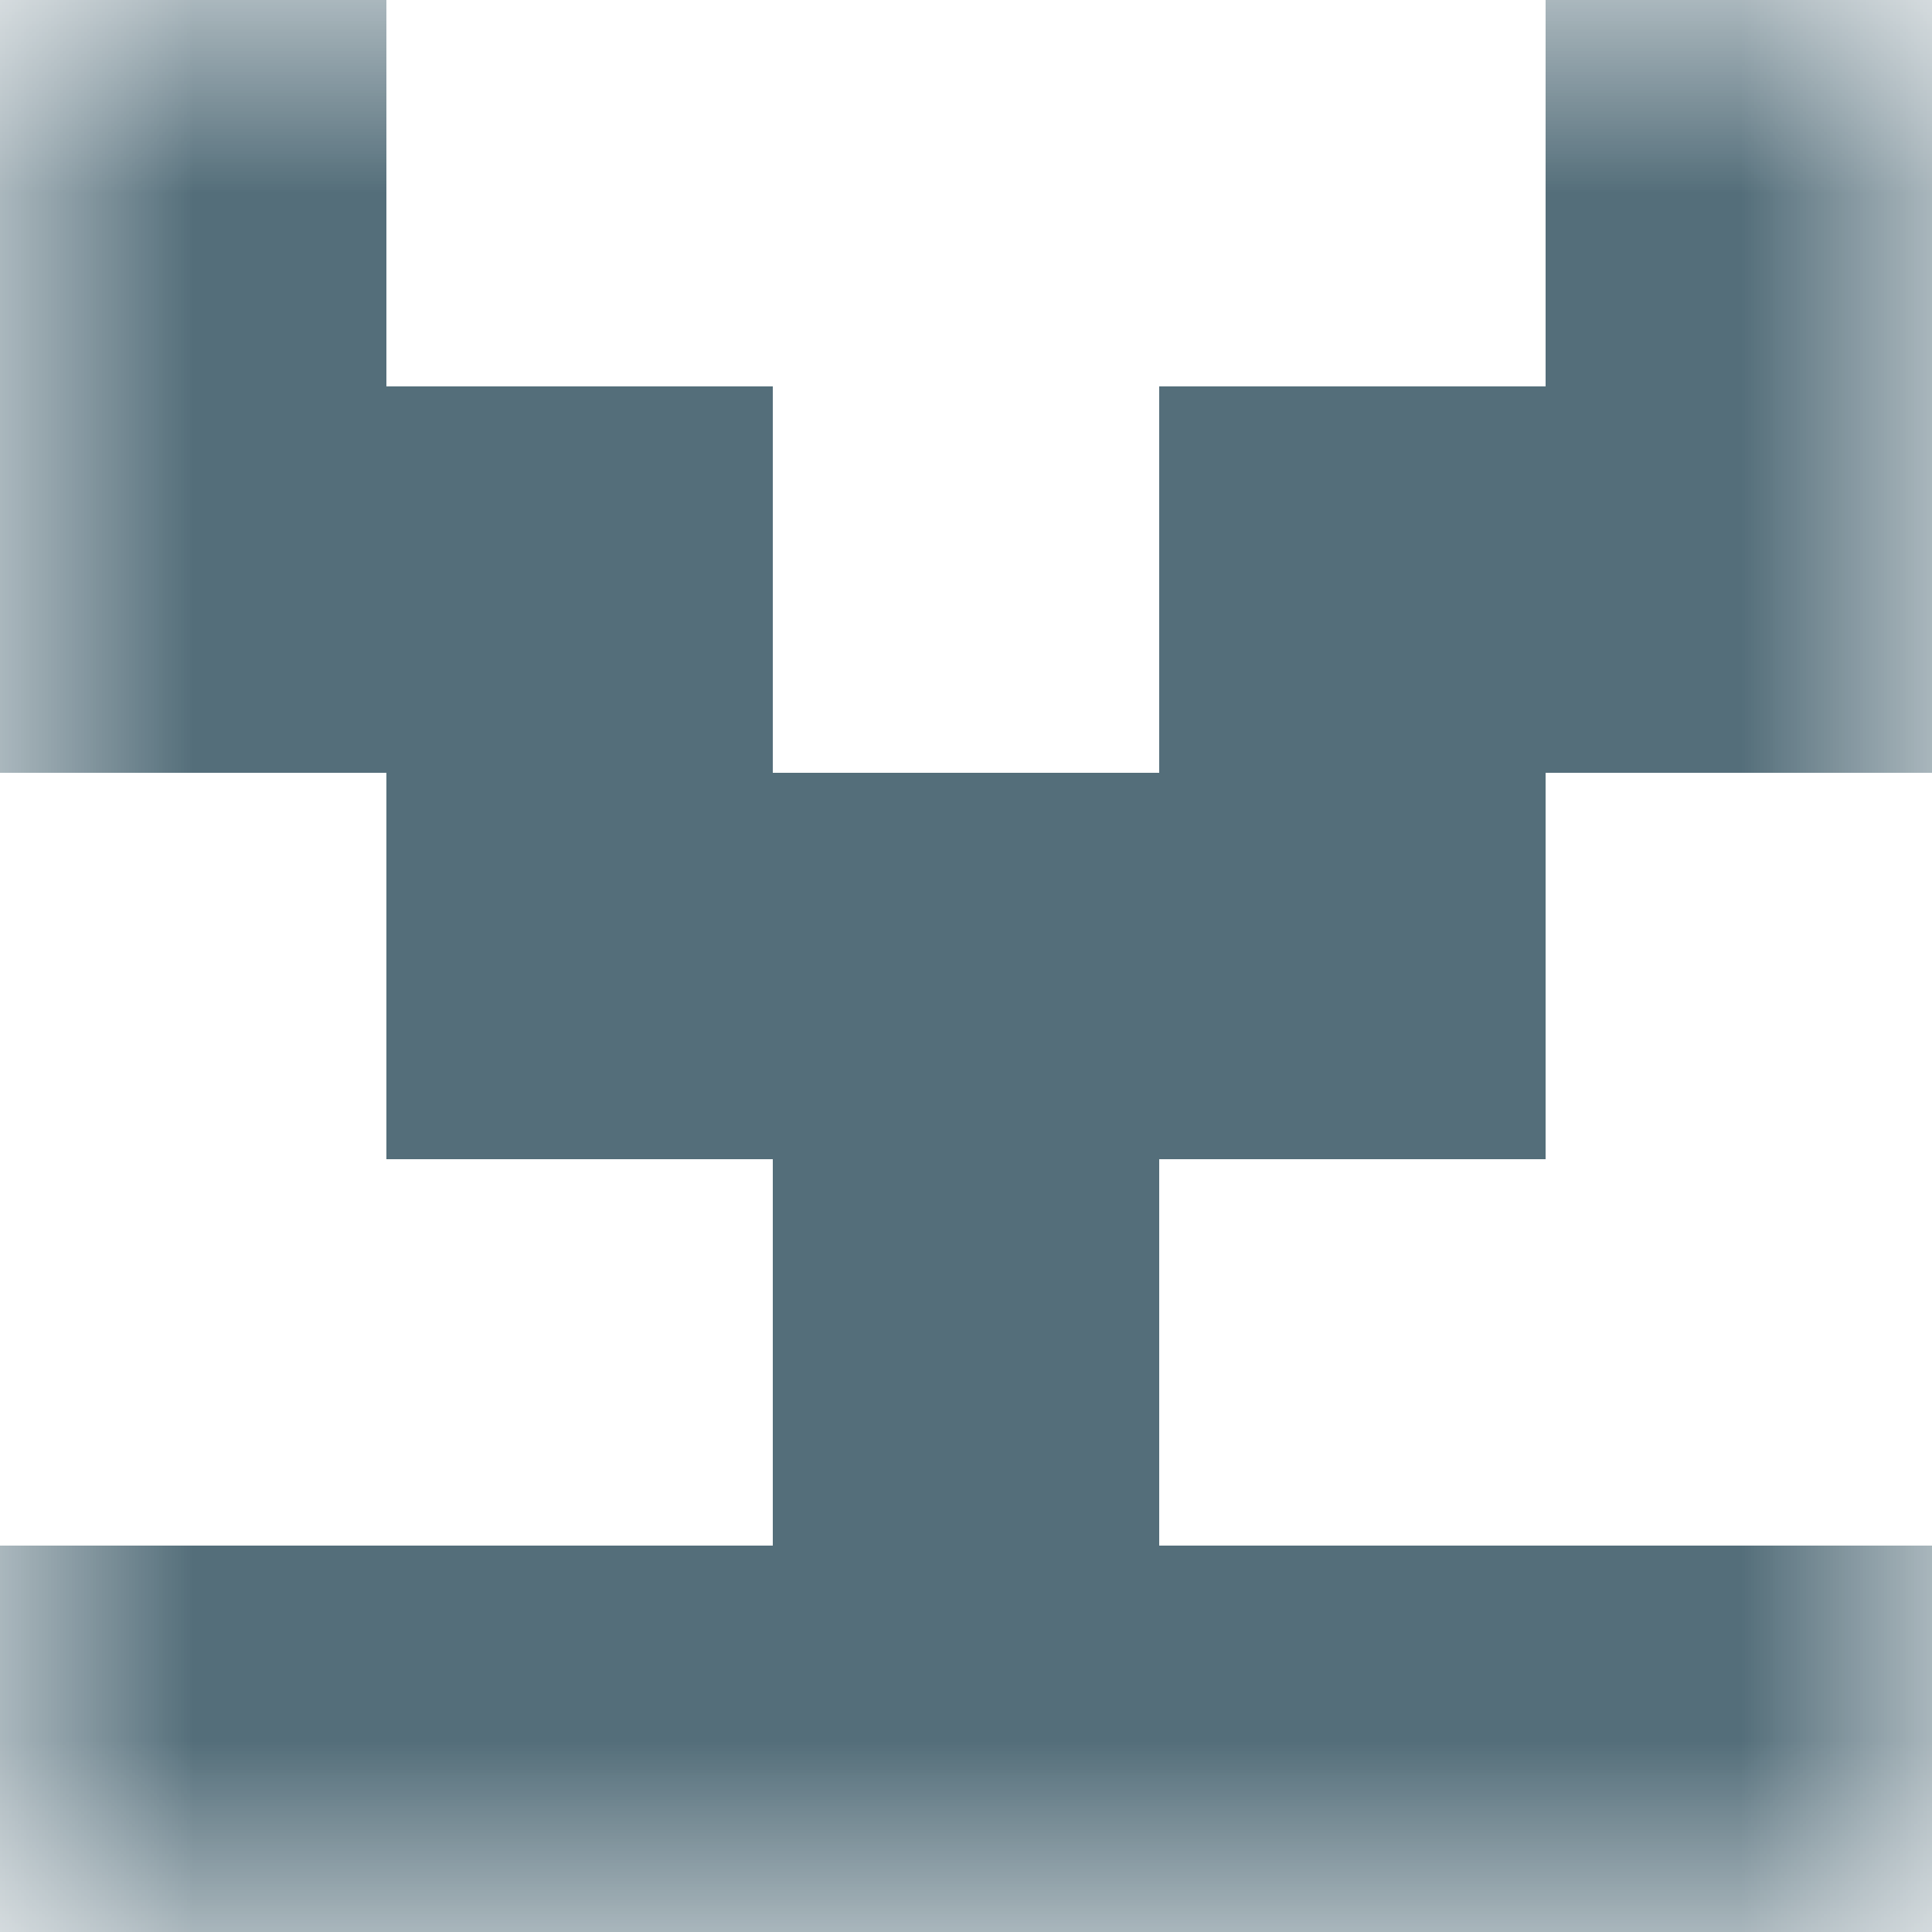
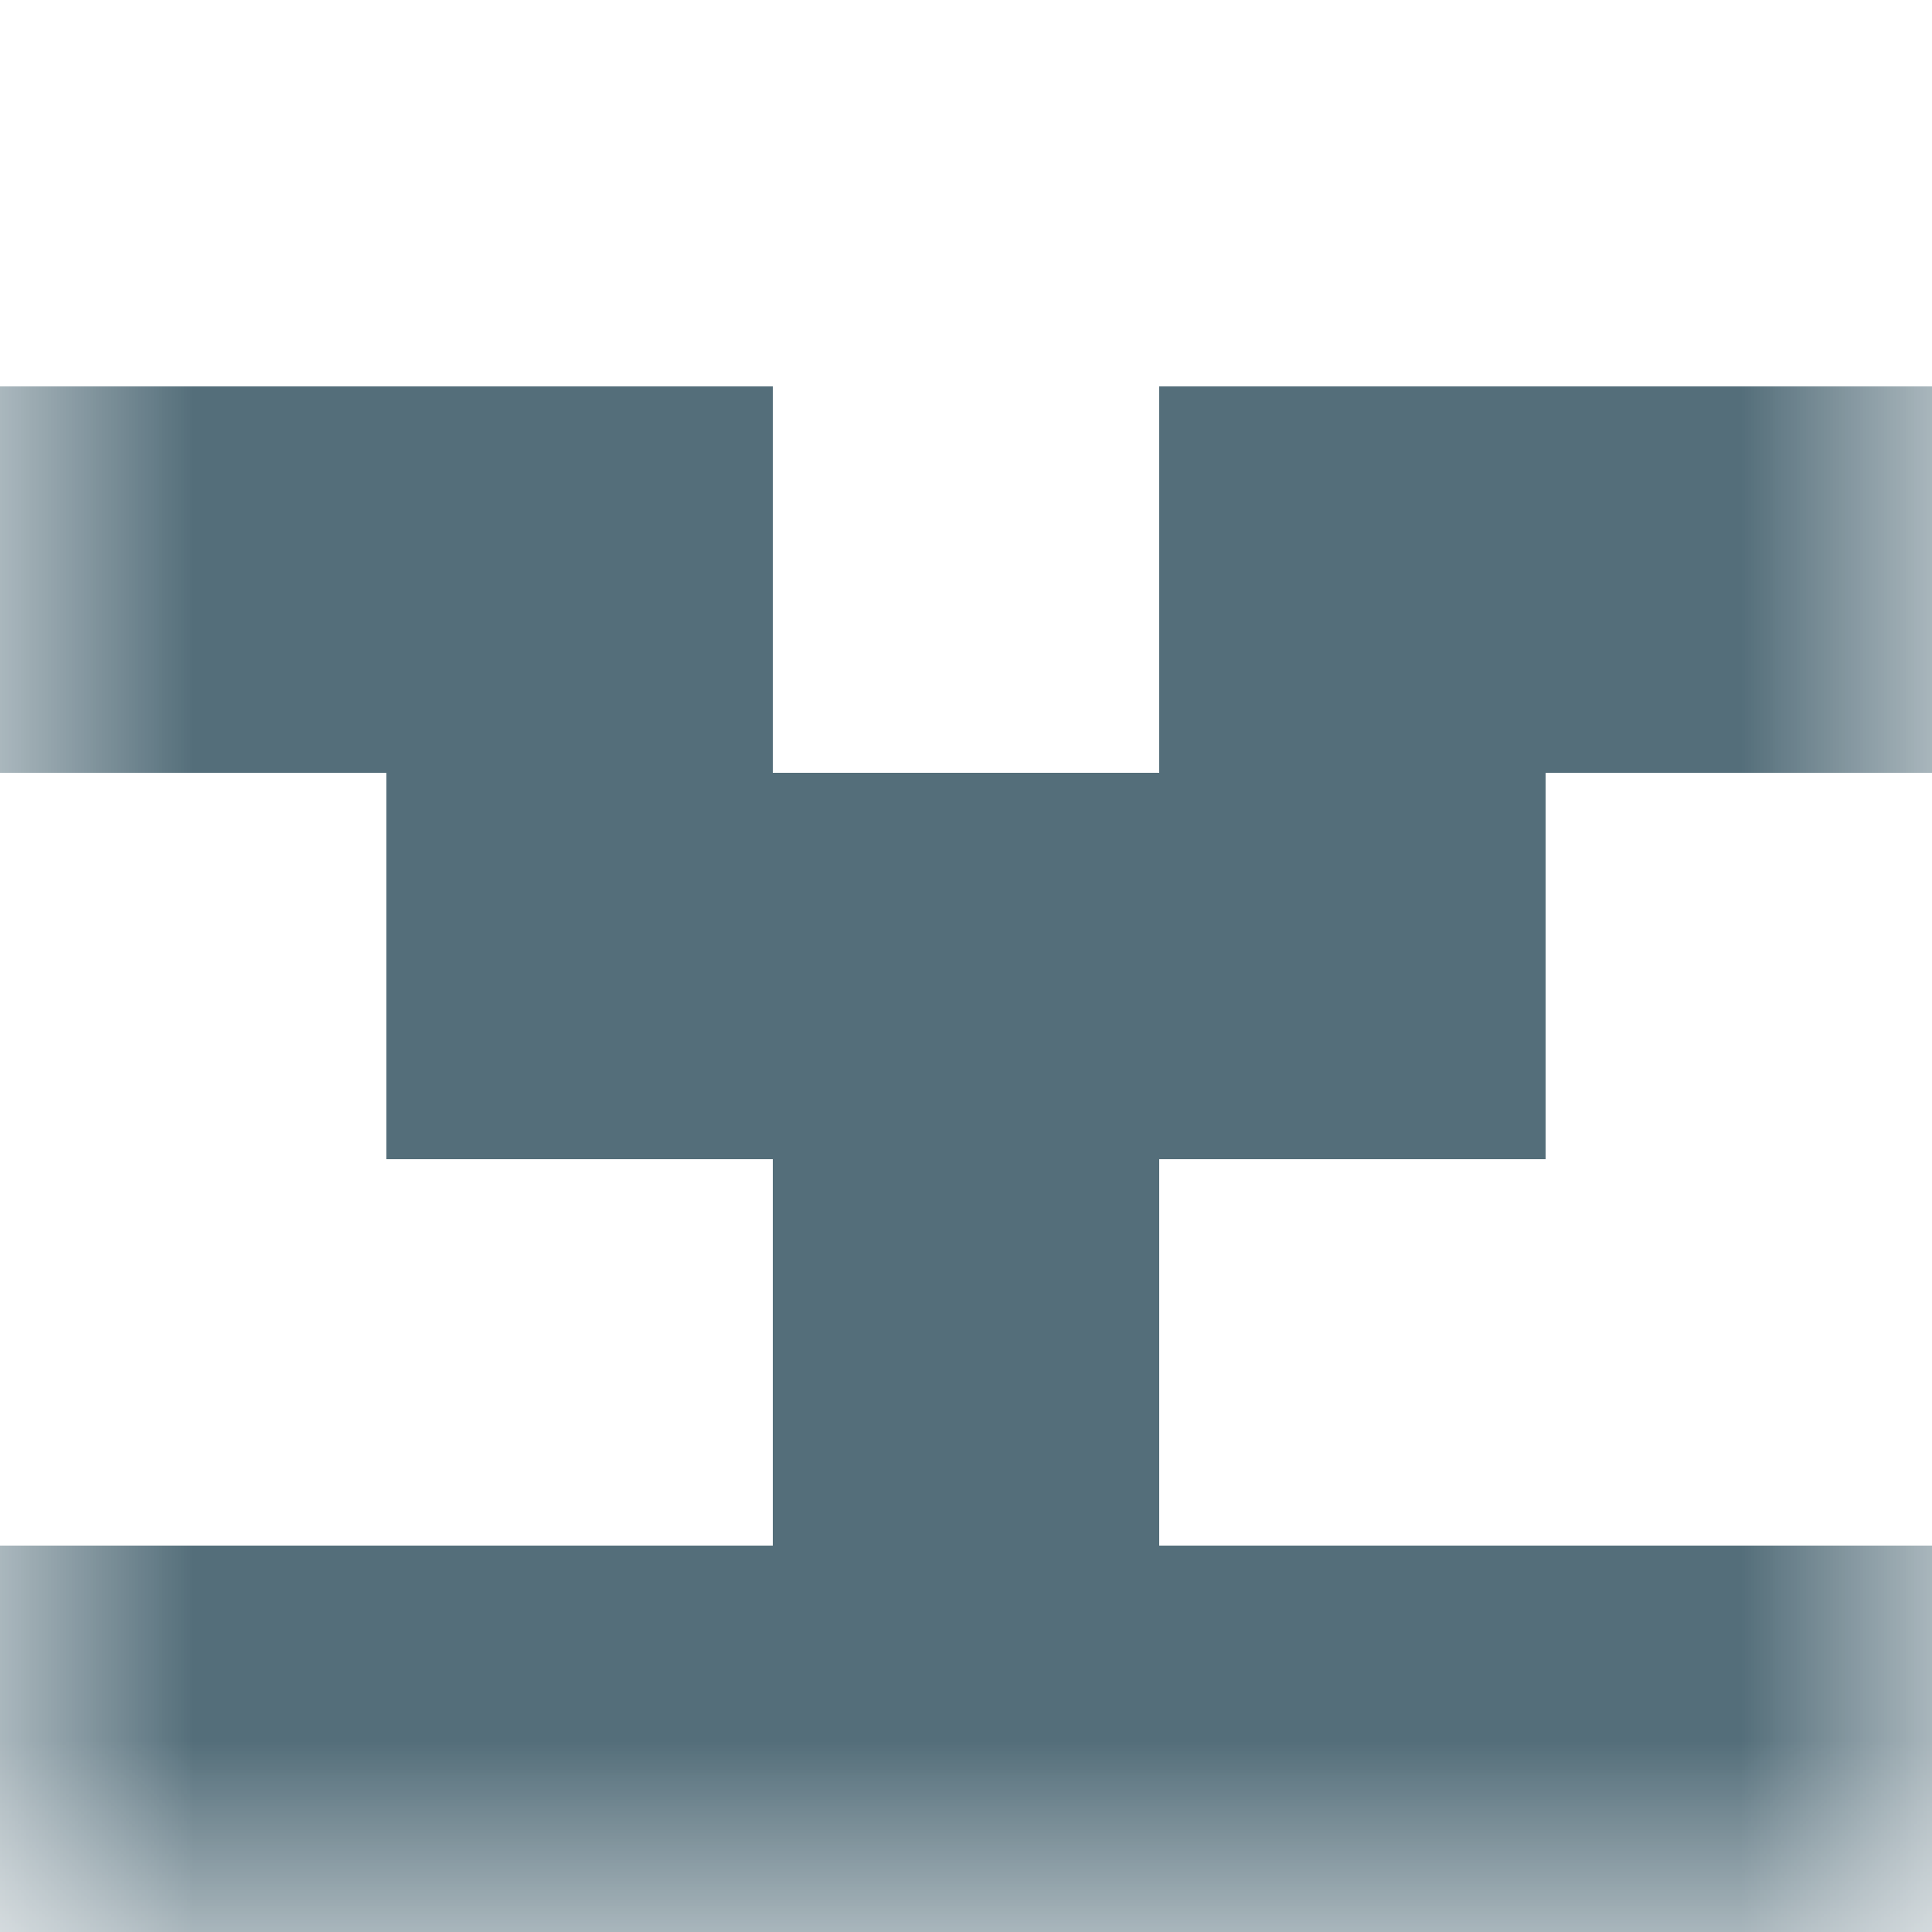
<svg xmlns="http://www.w3.org/2000/svg" viewBox="0 0 5 5" fill="none" shape-rendering="crispEdges">
  <mask id="viewboxMask">
    <rect width="5" height="5" rx="0" ry="0" x="0" y="0" fill="#fff" />
  </mask>
  <g mask="url(#viewboxMask)">
-     <path d="M1 0H0v1h1V0ZM5 0H4v1h1V0Z" fill="#546e7a" />
    <path d="M2 1H0v1h2V1ZM5 1H3v1h2V1Z" fill="#546e7a" />
-     <path fill="#546e7a" d="M1 2h3v1H1z" />
+     <path fill="#546e7a" d="M1 2h3v1H1" />
    <path fill="#546e7a" d="M2 3h1v1H2z" />
    <path fill="#546e7a" d="M0 4h5v1H0z" />
  </g>
</svg>